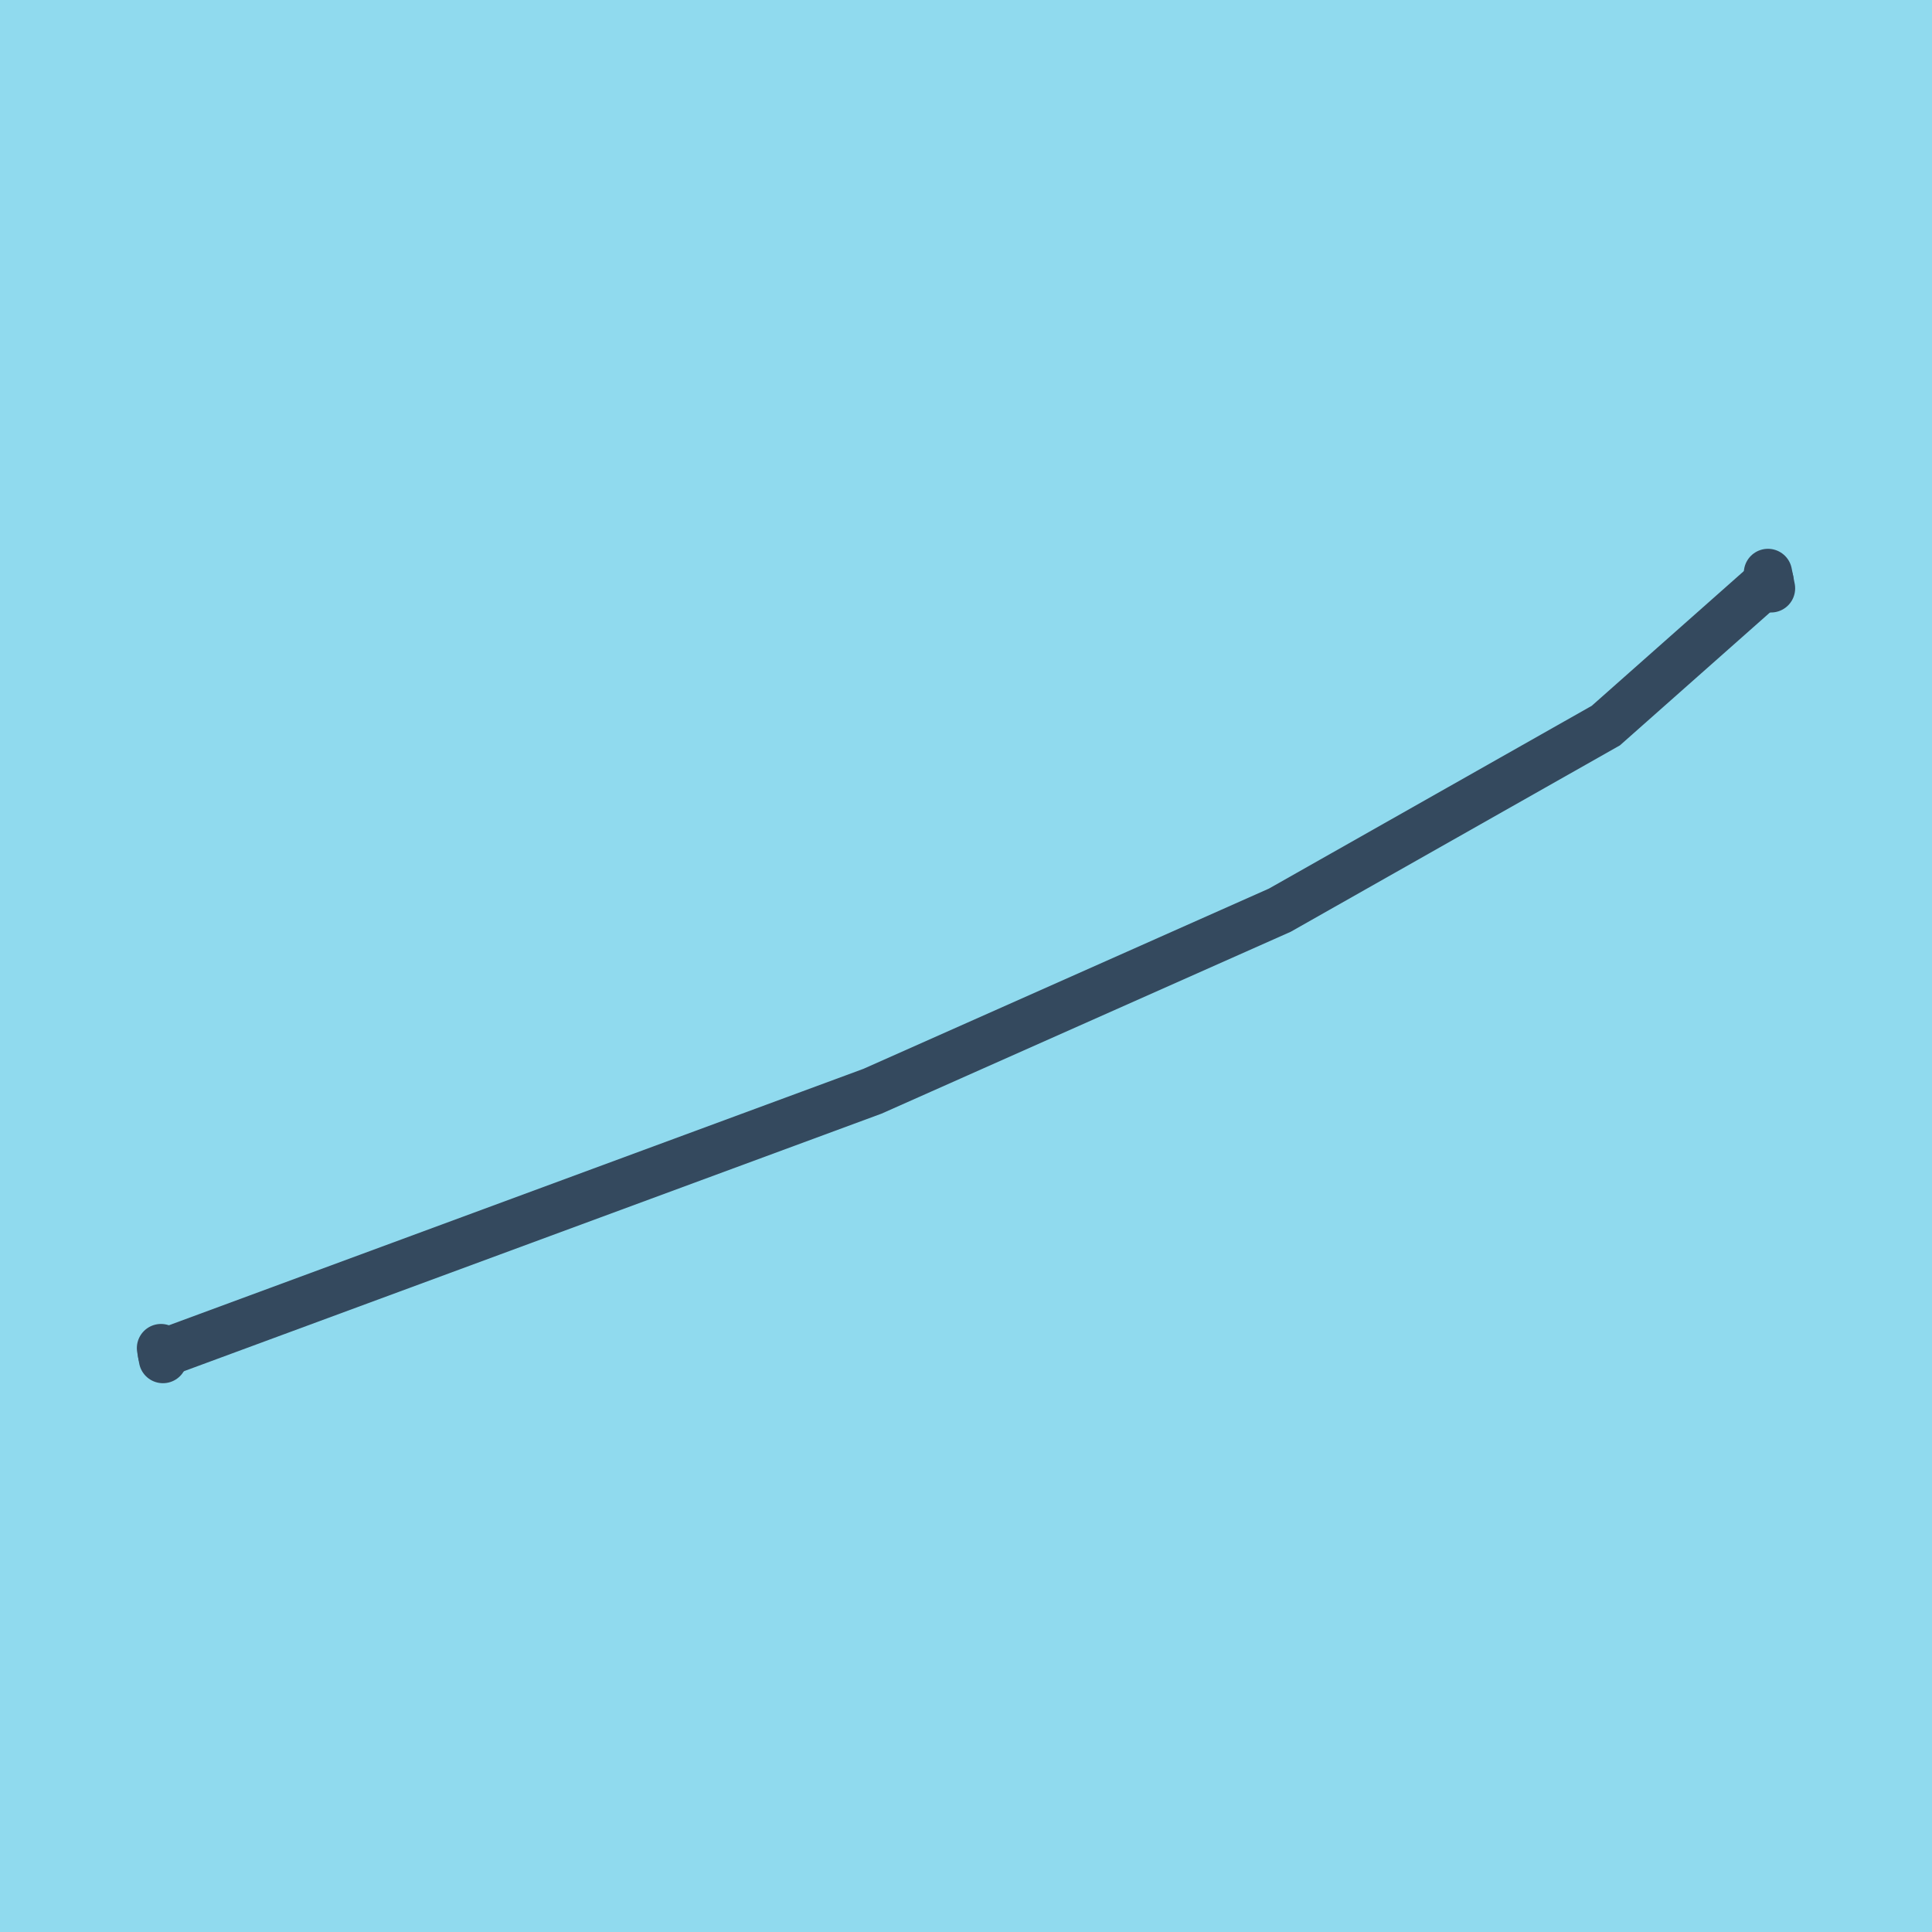
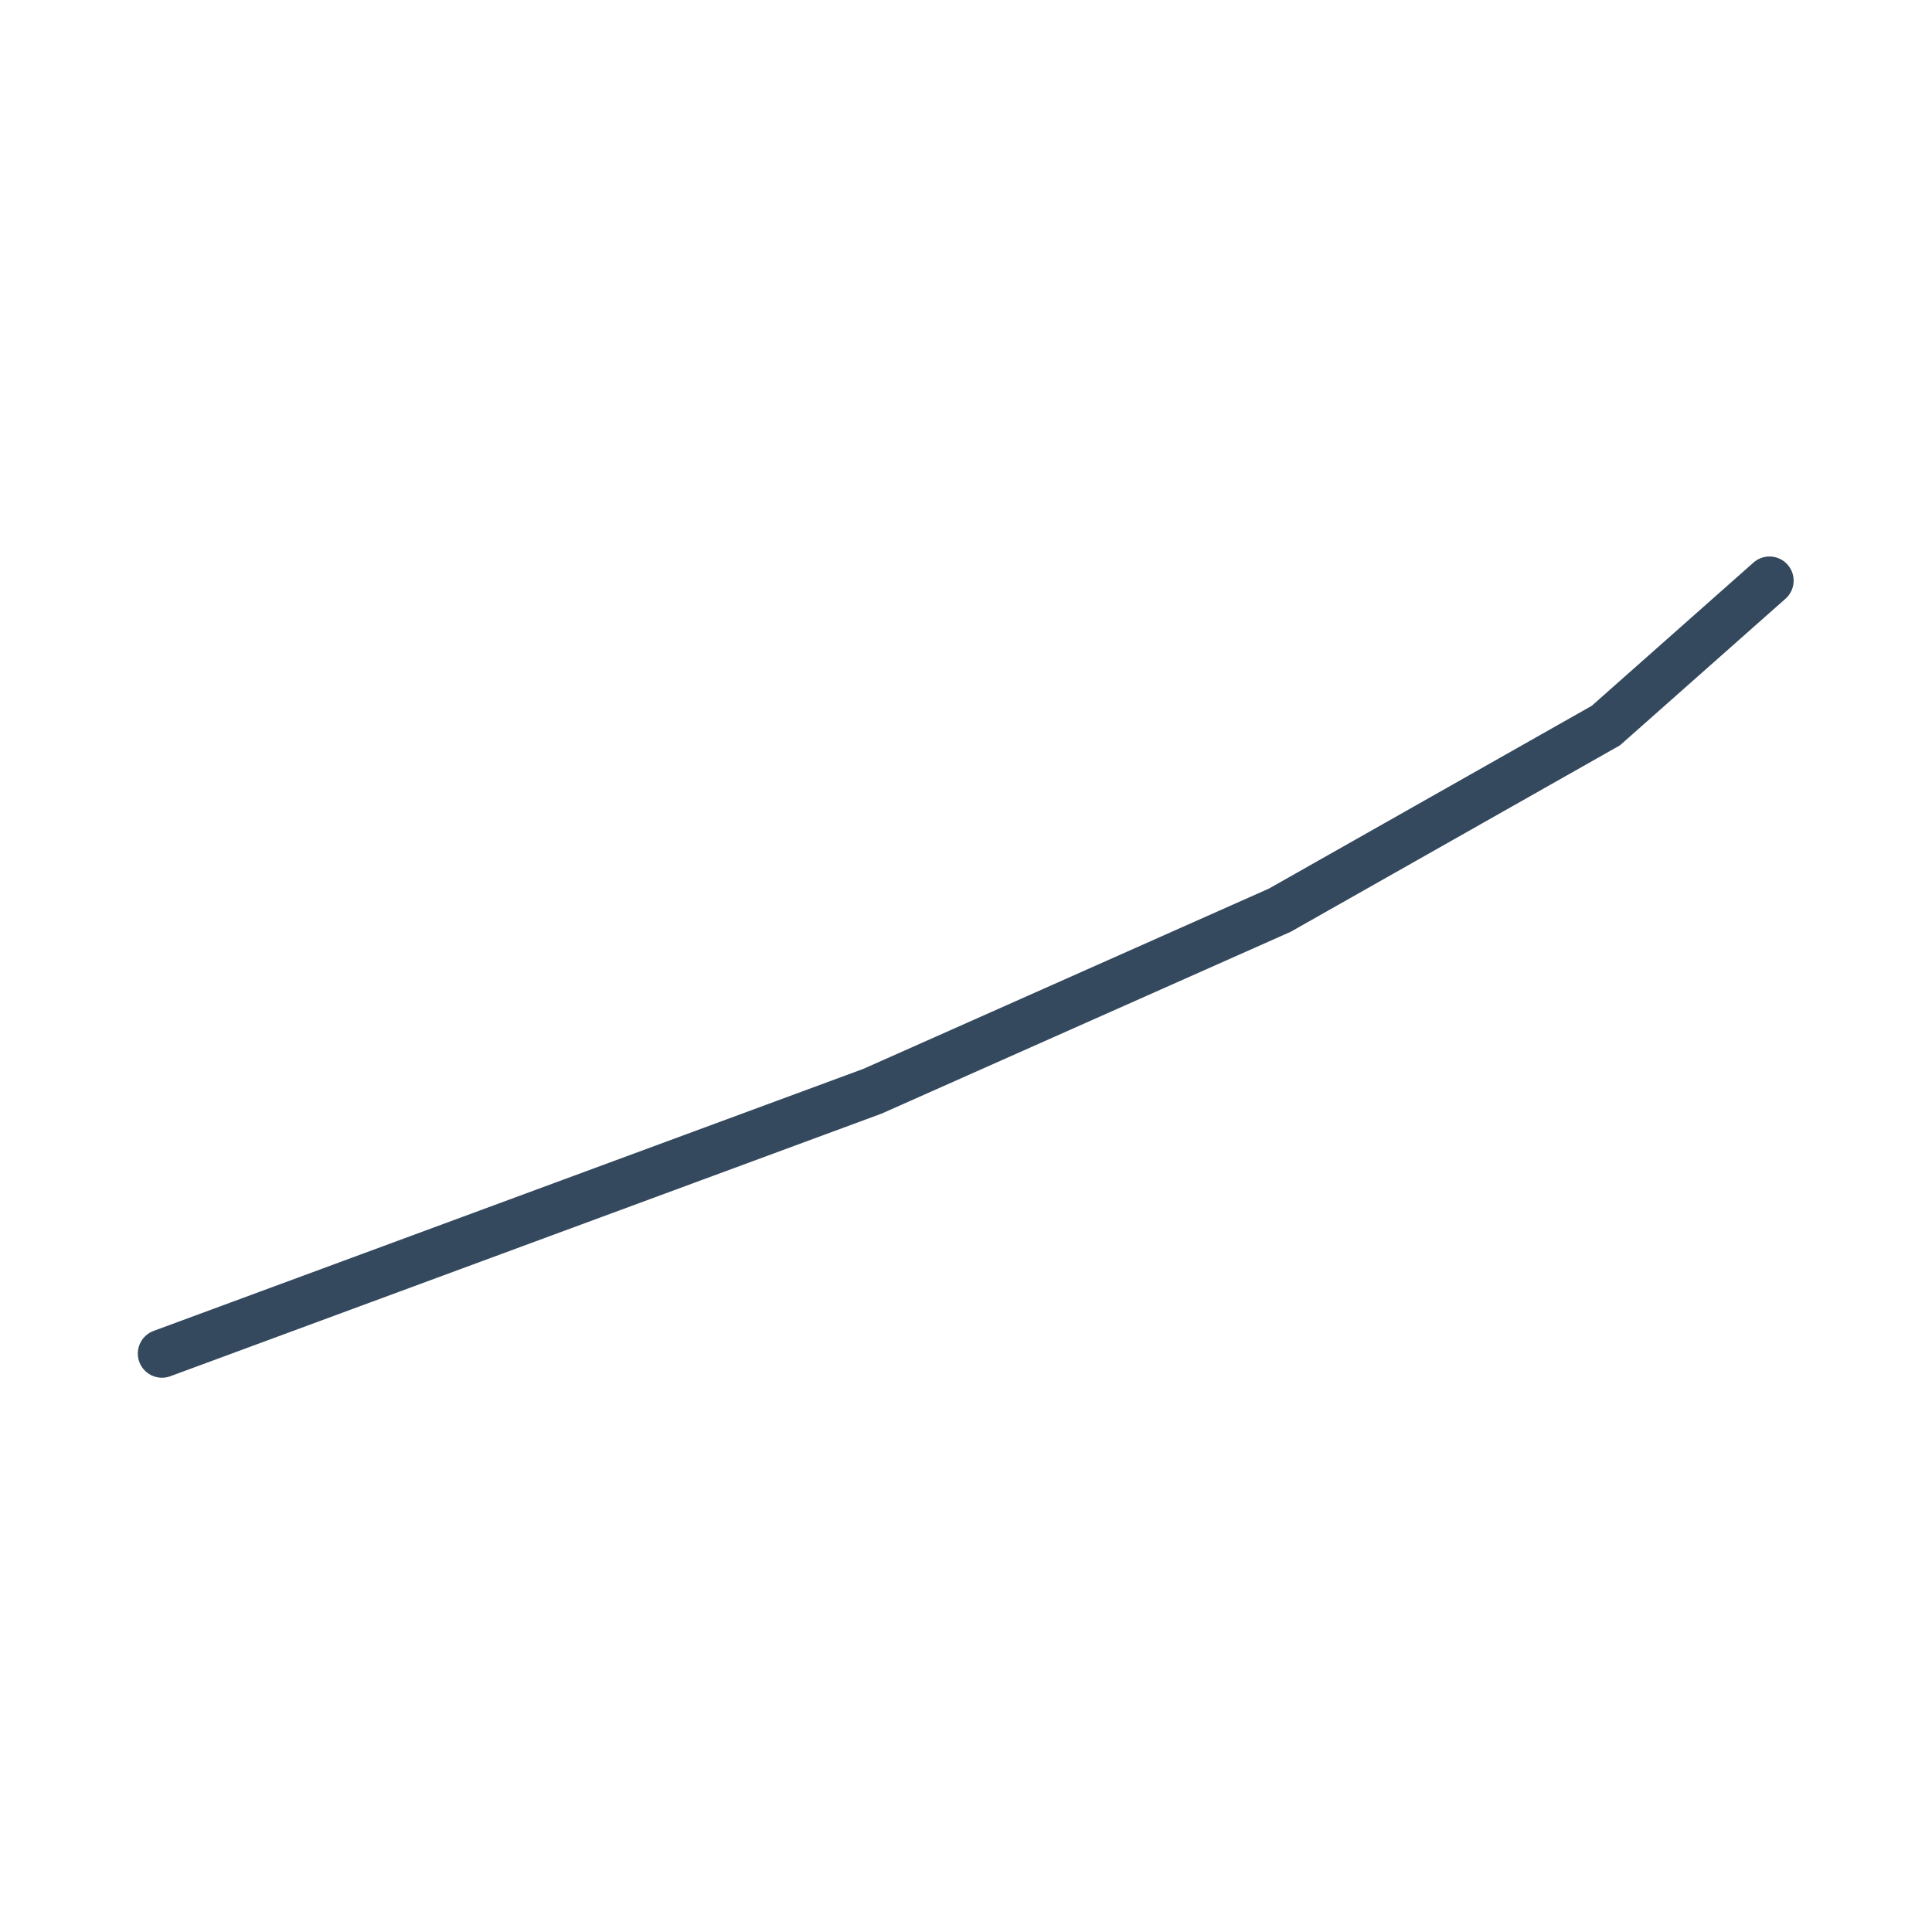
<svg xmlns="http://www.w3.org/2000/svg" viewBox="-10 -10 120 120" preserveAspectRatio="xMidYMid meet">
-   <path style="fill:#90daee" d="M-10-10h120v120H-10z" />
-   <polyline stroke-linecap="round" points="0,73.733 0.121,74.413 " style="fill:none;stroke:#34495e;stroke-width: 3px" />
-   <polyline stroke-linecap="round" points="99.811,25.587 100,26.543 " style="fill:none;stroke:#34495e;stroke-width: 3px" />
  <polyline stroke-linecap="round" points="0.06,74.073 44.191,57.779 69.49,46.534 89.74,35.068 99.906,26.065 " style="fill:none;stroke:#34495e;stroke-width: 3px" />
</svg>